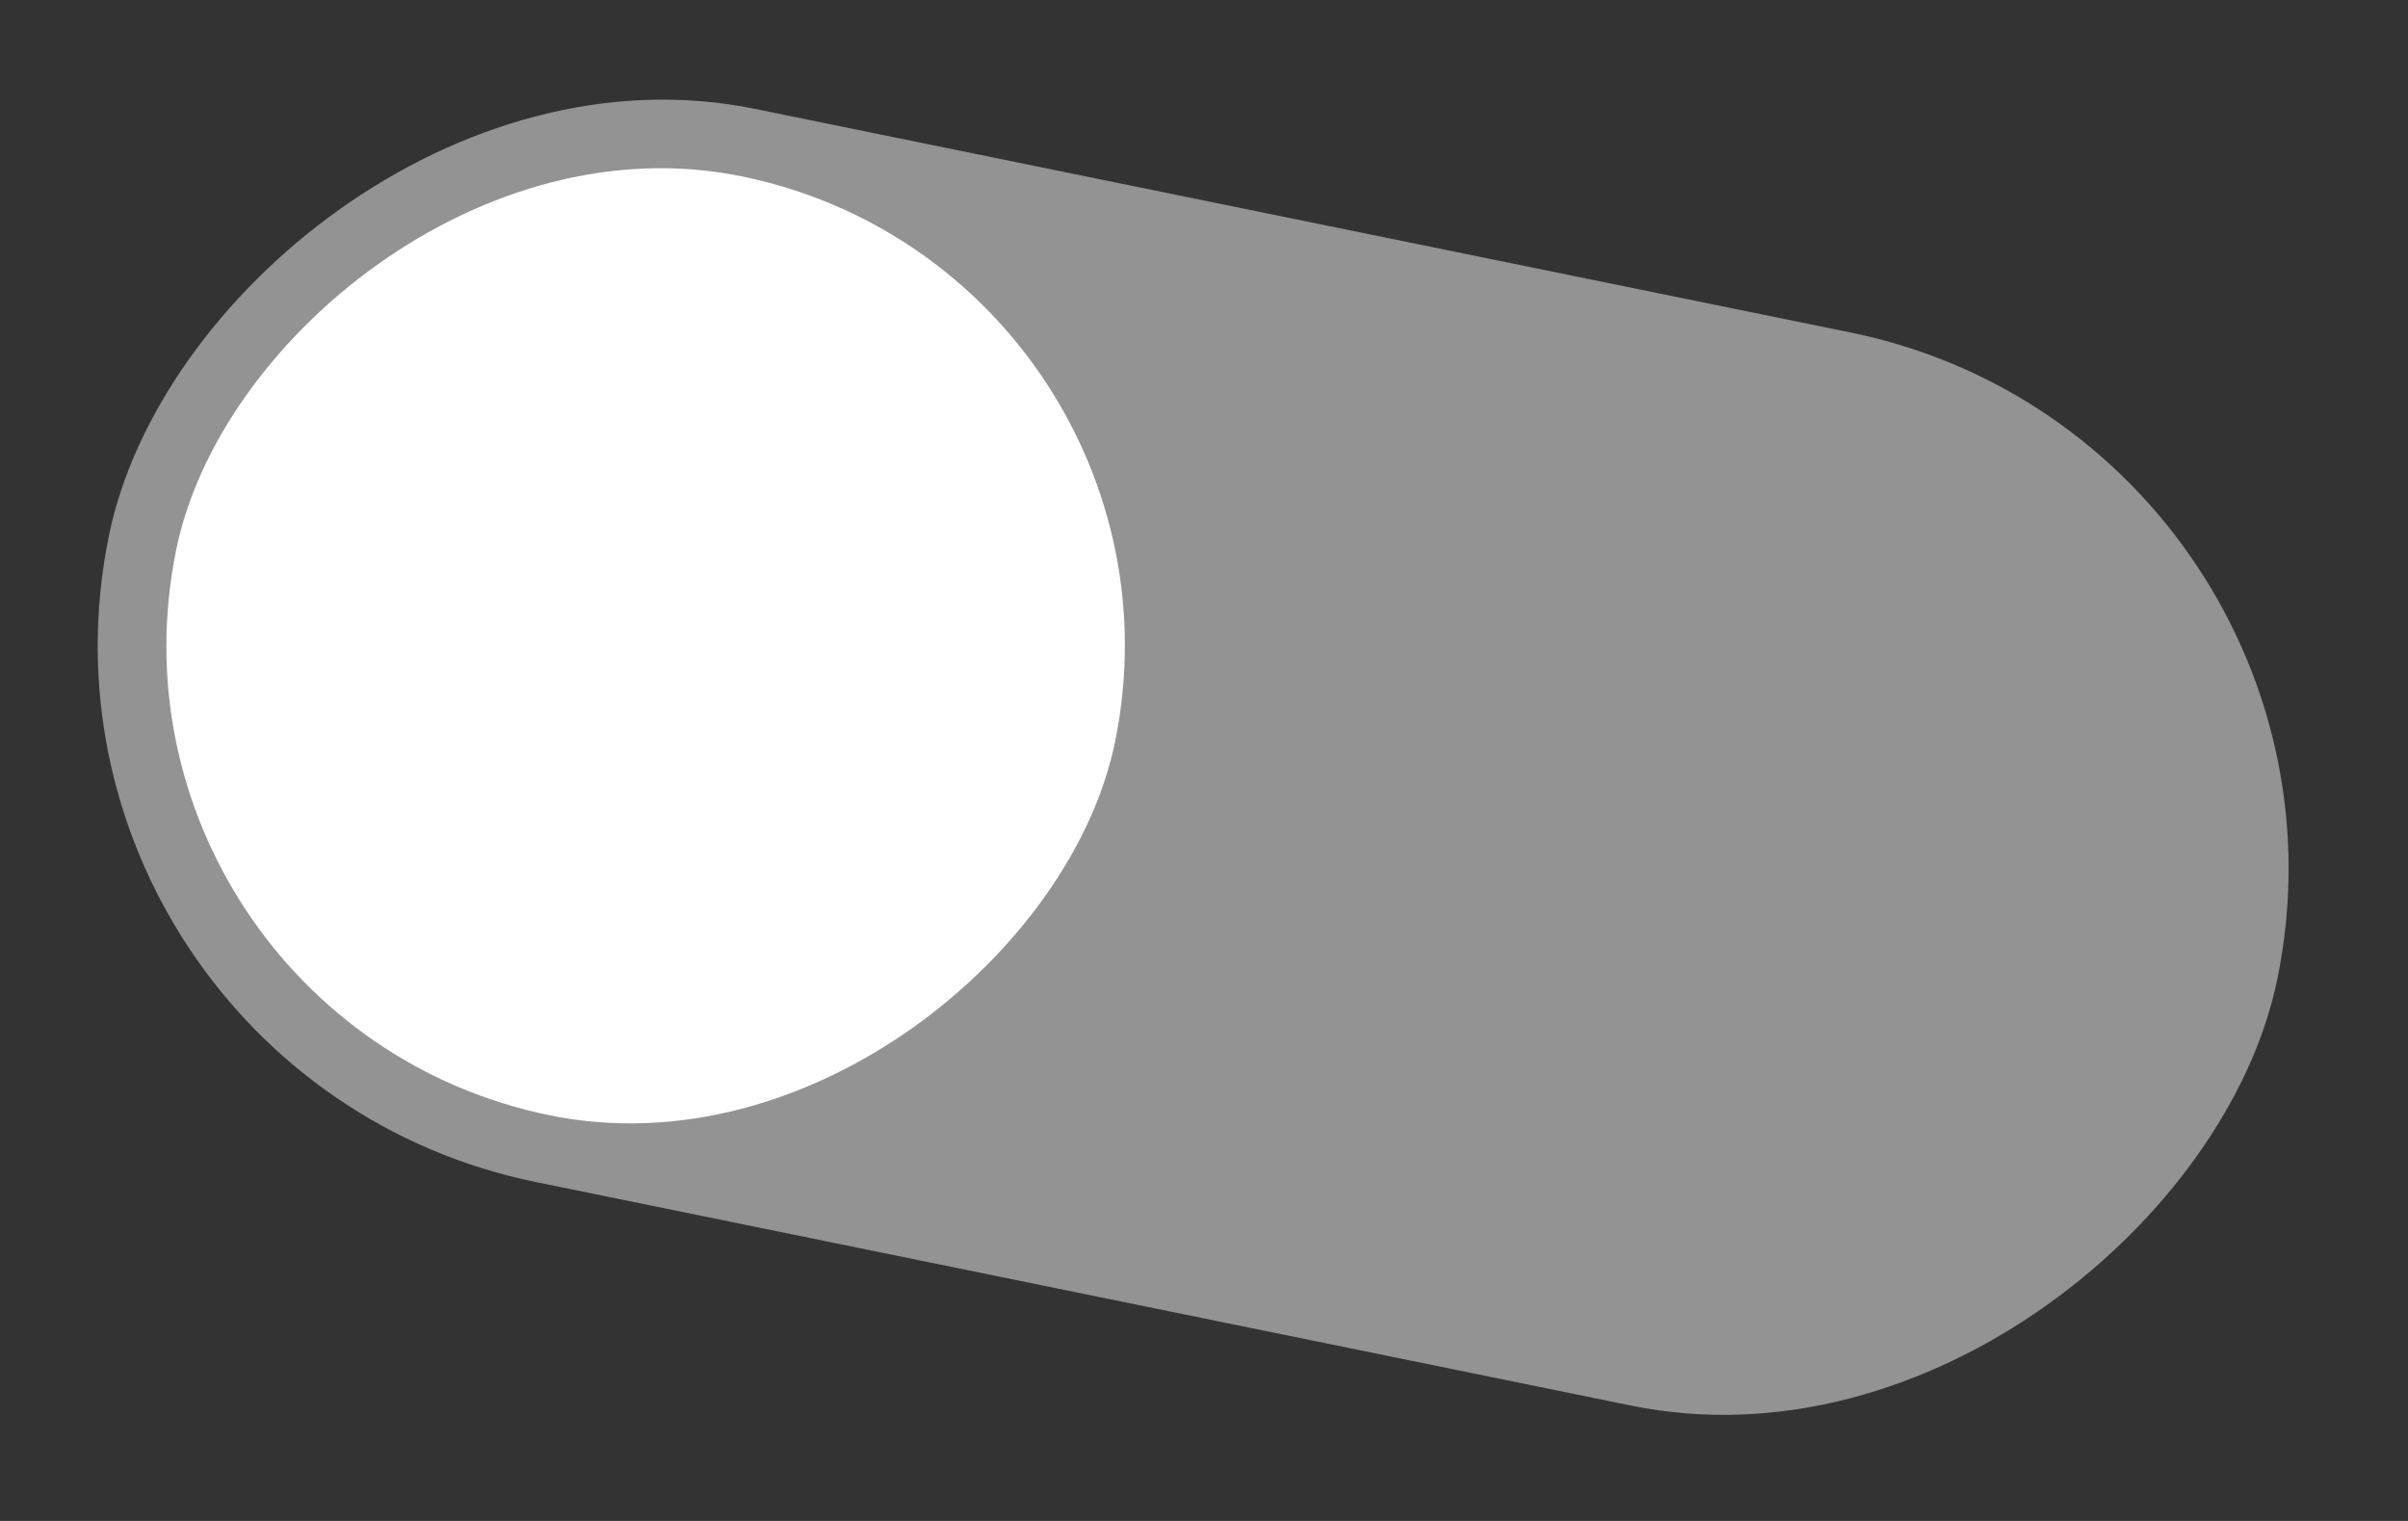
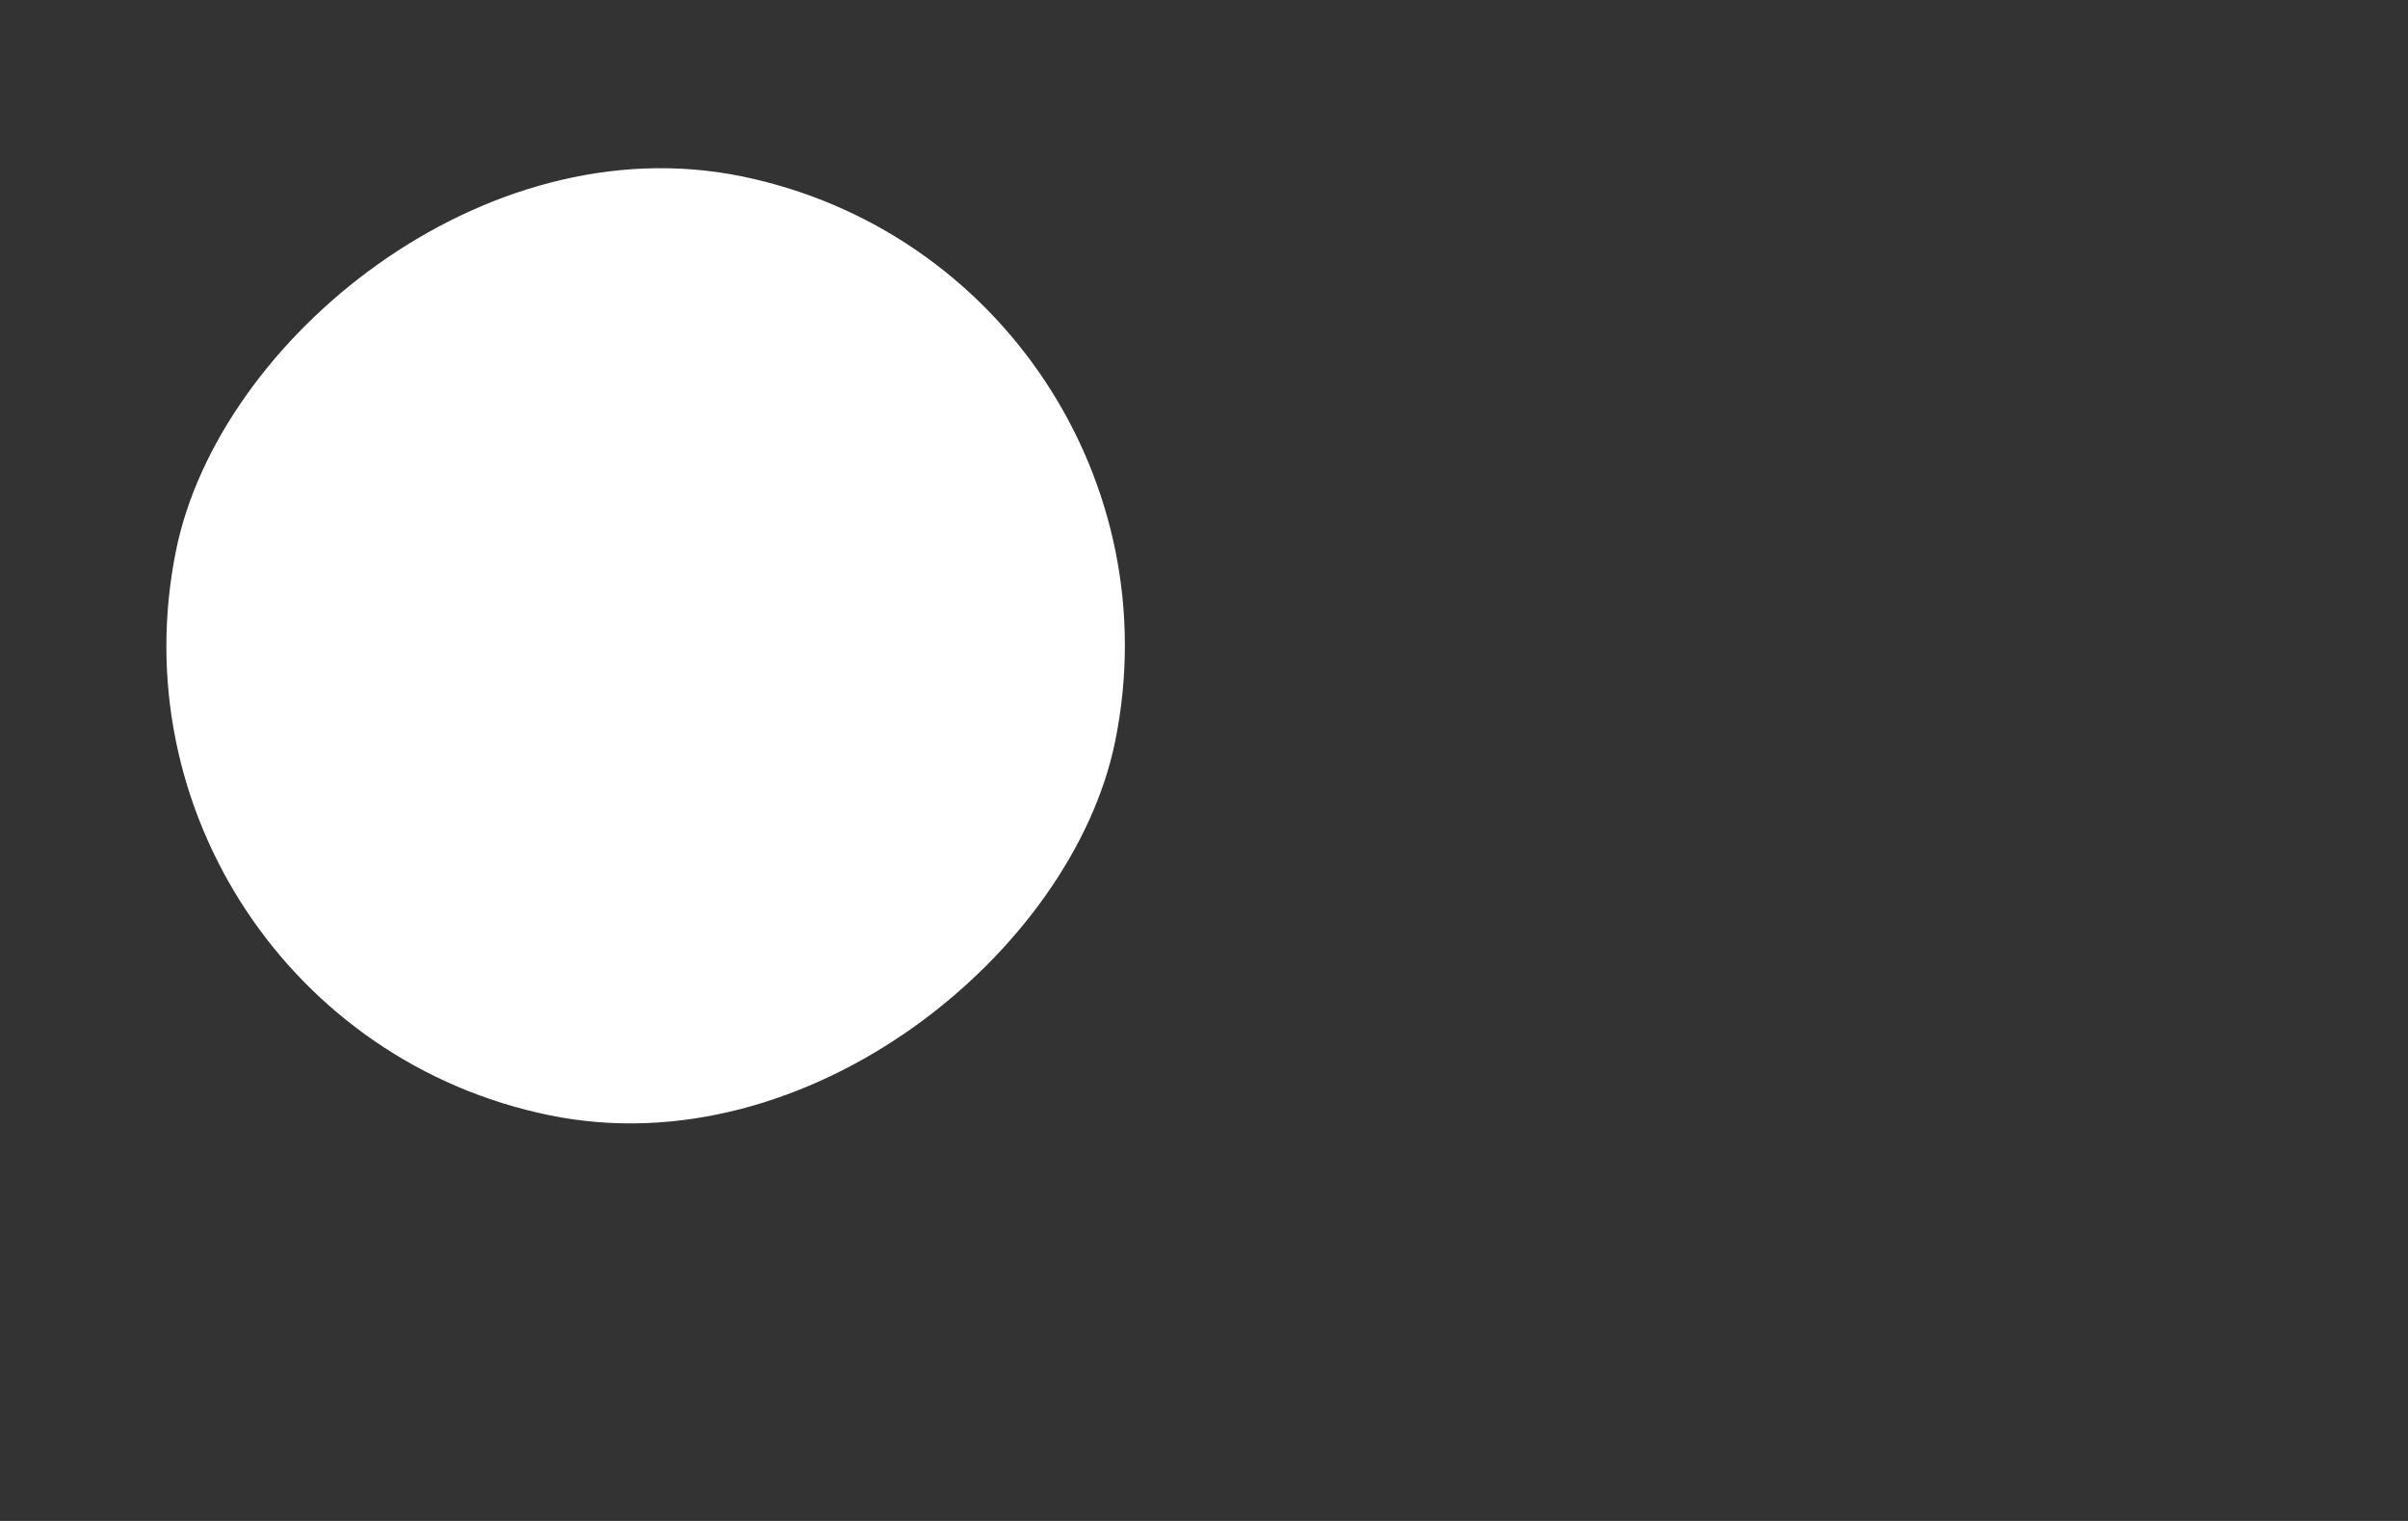
<svg xmlns="http://www.w3.org/2000/svg" width="95" height="60" viewBox="0 0 95 60" fill="none">
  <rect x="0" y="0" width="95" height="60" fill="#333333" stroke="none" />
-   <rect width="87.3" height="43.2" rx="21.6" transform="matrix(-0.98 -0.2 -0.2 0.98 94.169 17.435)" fill="#939393" />
  <rect width="37.8" height="37.8" rx="18.9" transform="matrix(-0.98 -0.2 -0.2 0.98 47.773 10.734)" fill="white" />
</svg>